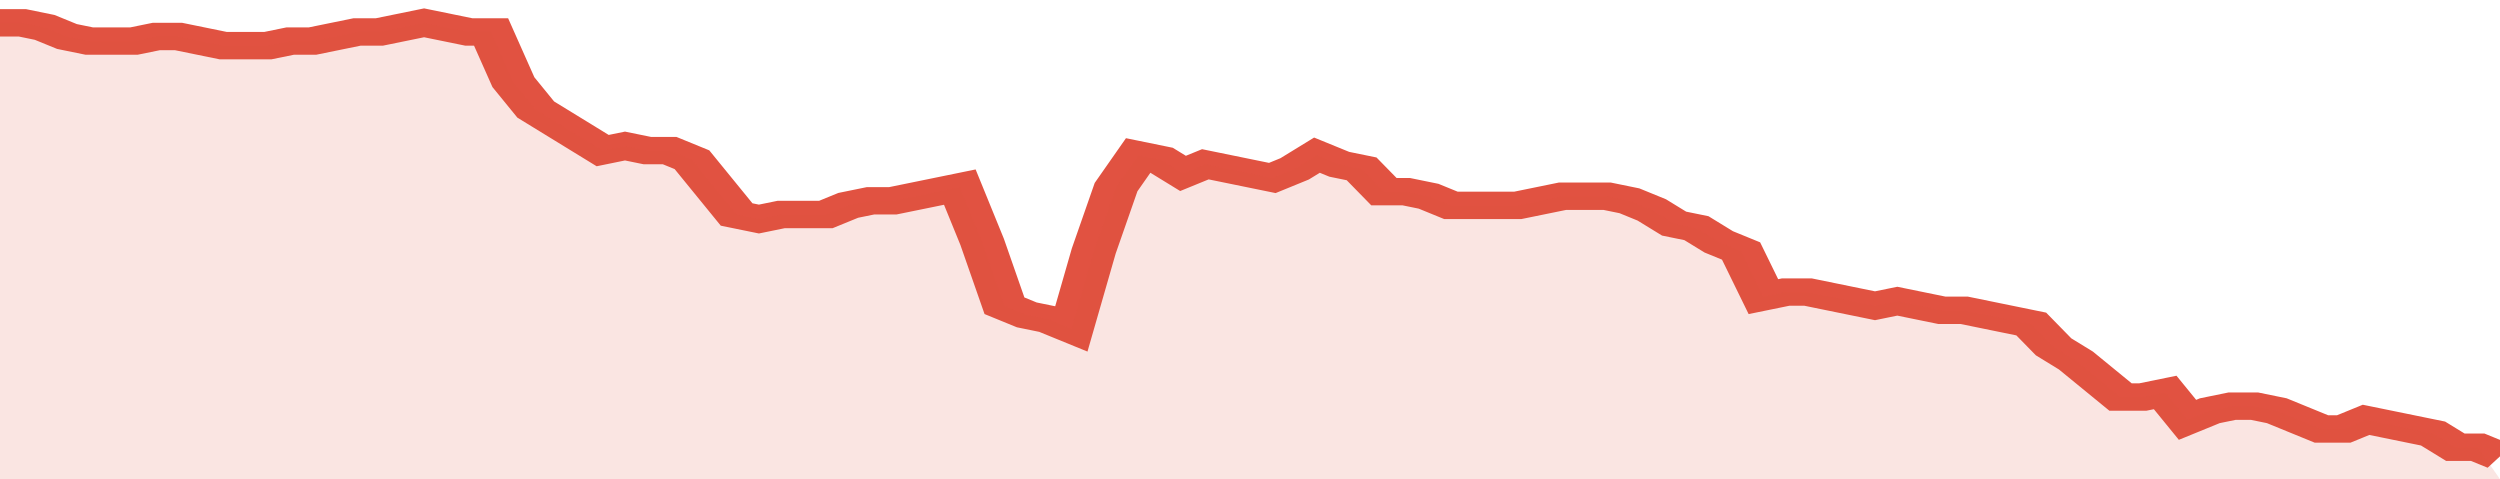
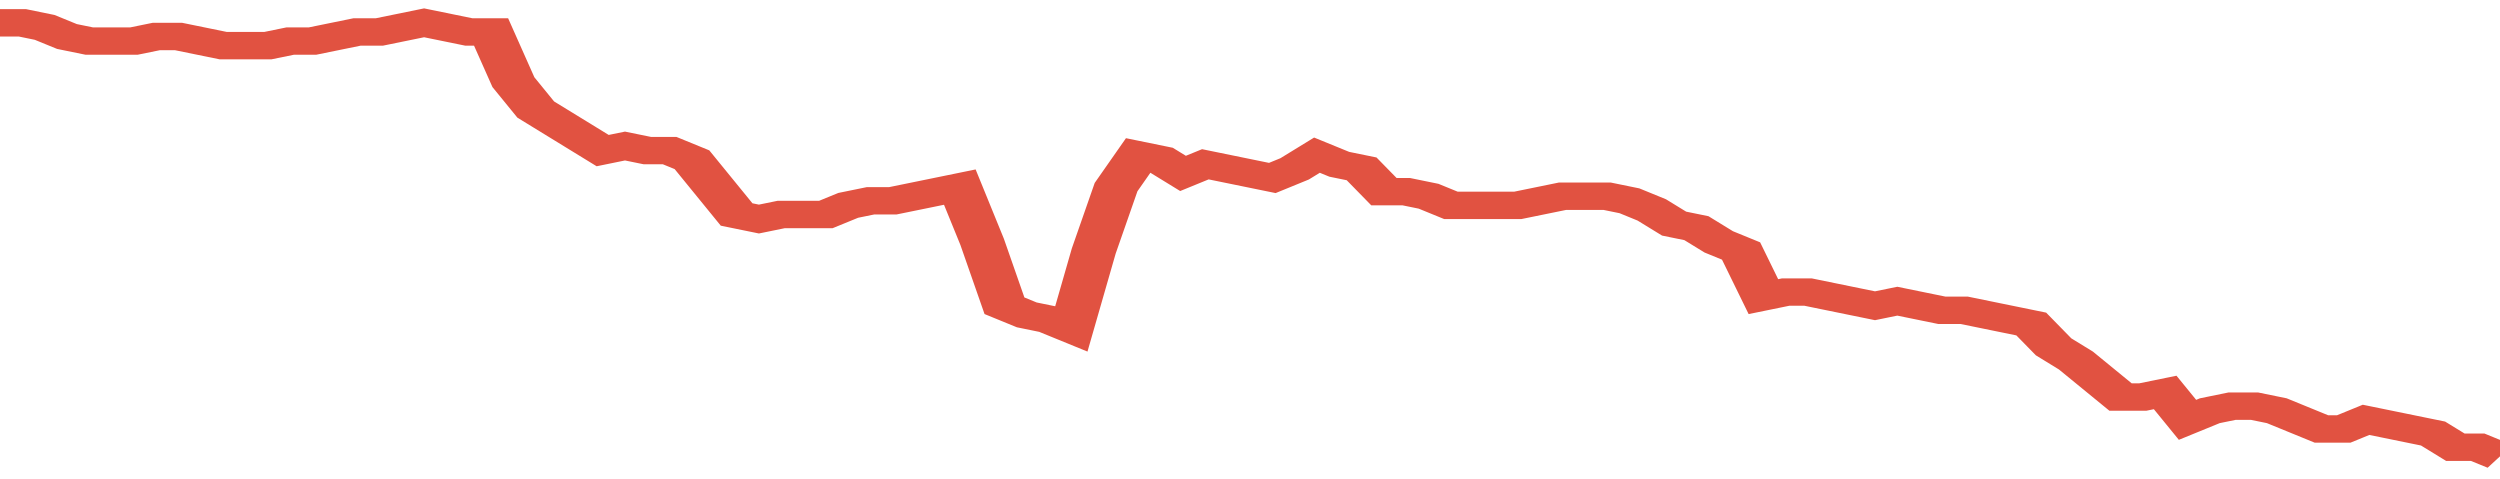
<svg xmlns="http://www.w3.org/2000/svg" viewBox="0 0 336 105" width="120" height="23" preserveAspectRatio="none">
  <polyline fill="none" stroke="#E15241" stroke-width="6" points="0, 5 3, 5 6, 6 9, 8 12, 9 15, 9 18, 9 21, 8 24, 8 27, 9 30, 10 33, 10 36, 10 39, 9 42, 9 45, 8 48, 7 51, 7 54, 6 57, 5 60, 6 63, 7 66, 7 69, 18 72, 24 75, 27 78, 30 81, 33 84, 32 87, 33 90, 33 93, 35 96, 41 99, 47 102, 48 105, 47 108, 47 111, 47 114, 45 117, 44 120, 44 123, 43 126, 42 129, 41 132, 53 135, 67 138, 69 141, 70 144, 72 147, 55 150, 41 153, 34 156, 35 159, 38 162, 36 165, 37 168, 38 171, 39 174, 37 177, 34 180, 36 183, 37 186, 42 189, 42 192, 43 195, 45 198, 45 201, 45 204, 45 207, 44 210, 43 213, 43 216, 43 219, 44 222, 46 225, 49 228, 50 231, 53 234, 55 237, 65 240, 64 243, 64 246, 65 249, 66 252, 67 255, 66 258, 67 261, 68 264, 68 267, 69 270, 70 273, 71 276, 76 279, 79 282, 83 285, 87 288, 87 291, 86 294, 92 297, 90 300, 89 303, 89 306, 90 309, 92 312, 94 315, 94 318, 92 321, 93 324, 94 327, 95 330, 98 333, 98 336, 100 "> </polyline>
-   <polygon fill="#E15241" opacity="0.15" points="0, 105 0, 5 3, 5 6, 6 9, 8 12, 9 15, 9 18, 9 21, 8 24, 8 27, 9 30, 10 33, 10 36, 10 39, 9 42, 9 45, 8 48, 7 51, 7 54, 6 57, 5 60, 6 63, 7 66, 7 69, 18 72, 24 75, 27 78, 30 81, 33 84, 32 87, 33 90, 33 93, 35 96, 41 99, 47 102, 48 105, 47 108, 47 111, 47 114, 45 117, 44 120, 44 123, 43 126, 42 129, 41 132, 53 135, 67 138, 69 141, 70 144, 72 147, 55 150, 41 153, 34 156, 35 159, 38 162, 36 165, 37 168, 38 171, 39 174, 37 177, 34 180, 36 183, 37 186, 42 189, 42 192, 43 195, 45 198, 45 201, 45 204, 45 207, 44 210, 43 213, 43 216, 43 219, 44 222, 46 225, 49 228, 50 231, 53 234, 55 237, 65 240, 64 243, 64 246, 65 249, 66 252, 67 255, 66 258, 67 261, 68 264, 68 267, 69 270, 70 273, 71 276, 76 279, 79 282, 83 285, 87 288, 87 291, 86 294, 92 297, 90 300, 89 303, 89 306, 90 309, 92 312, 94 315, 94 318, 92 321, 93 324, 94 327, 95 330, 98 333, 98 336, 105 " />
</svg>